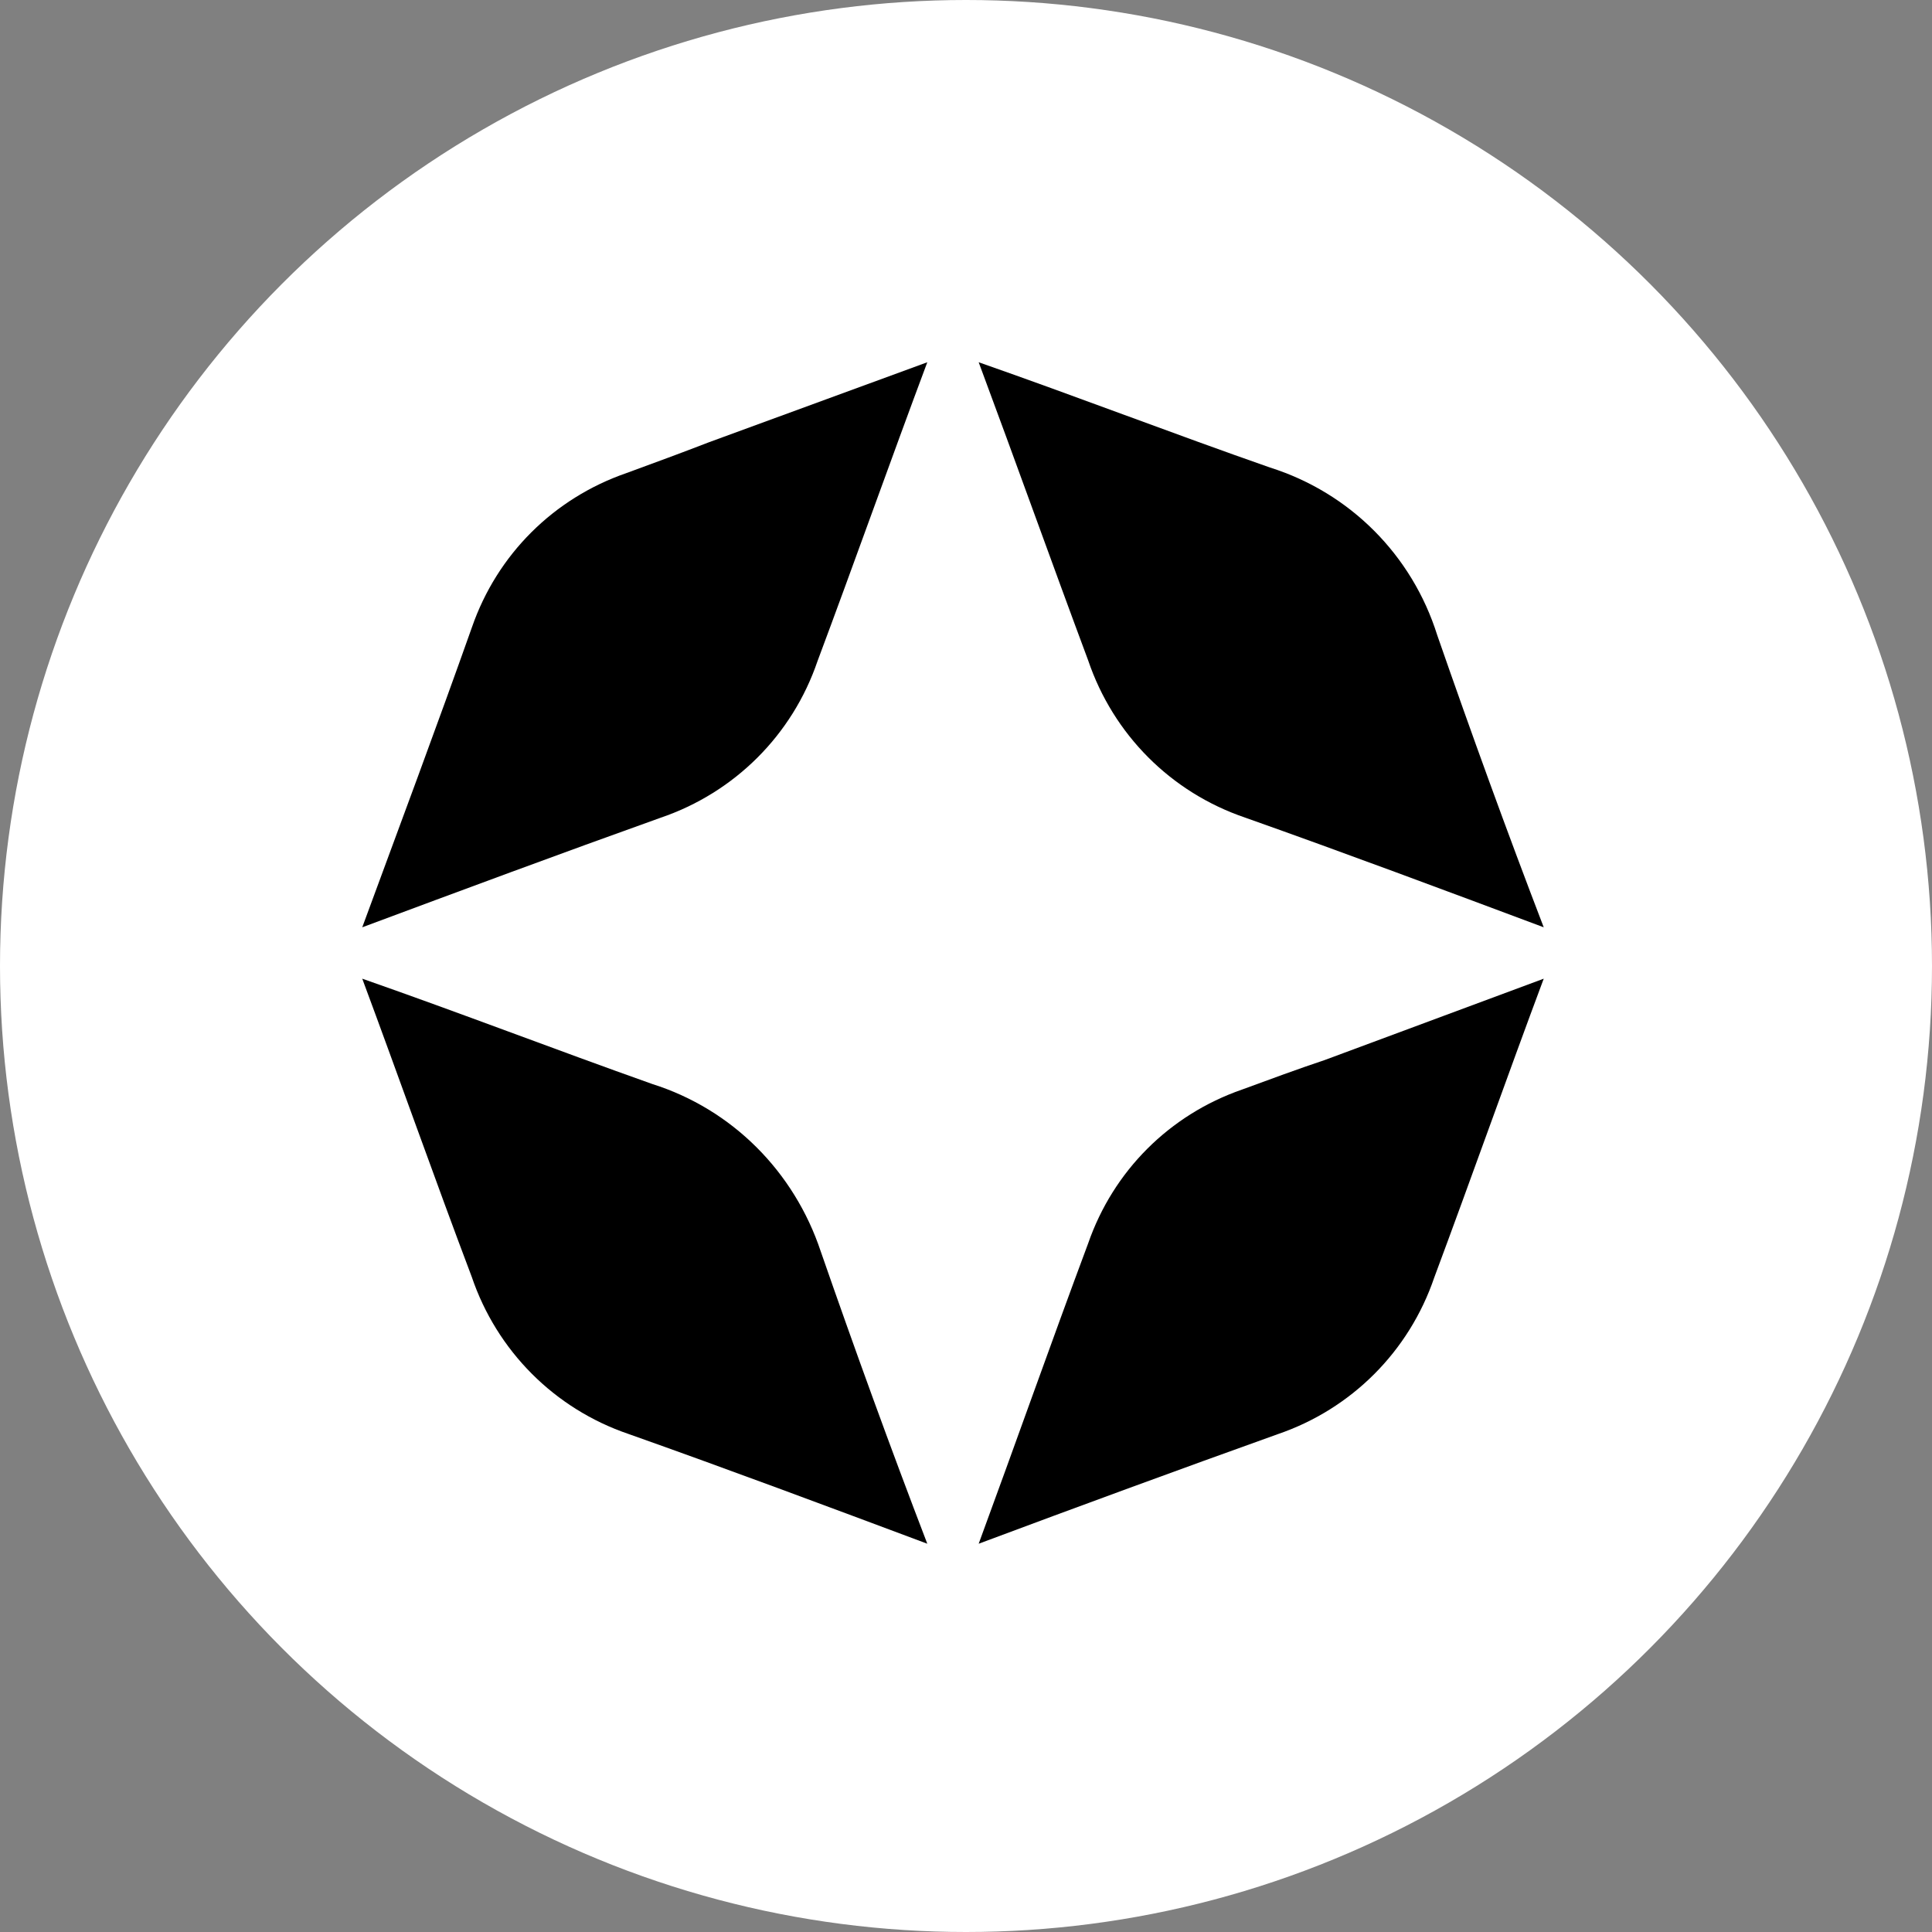
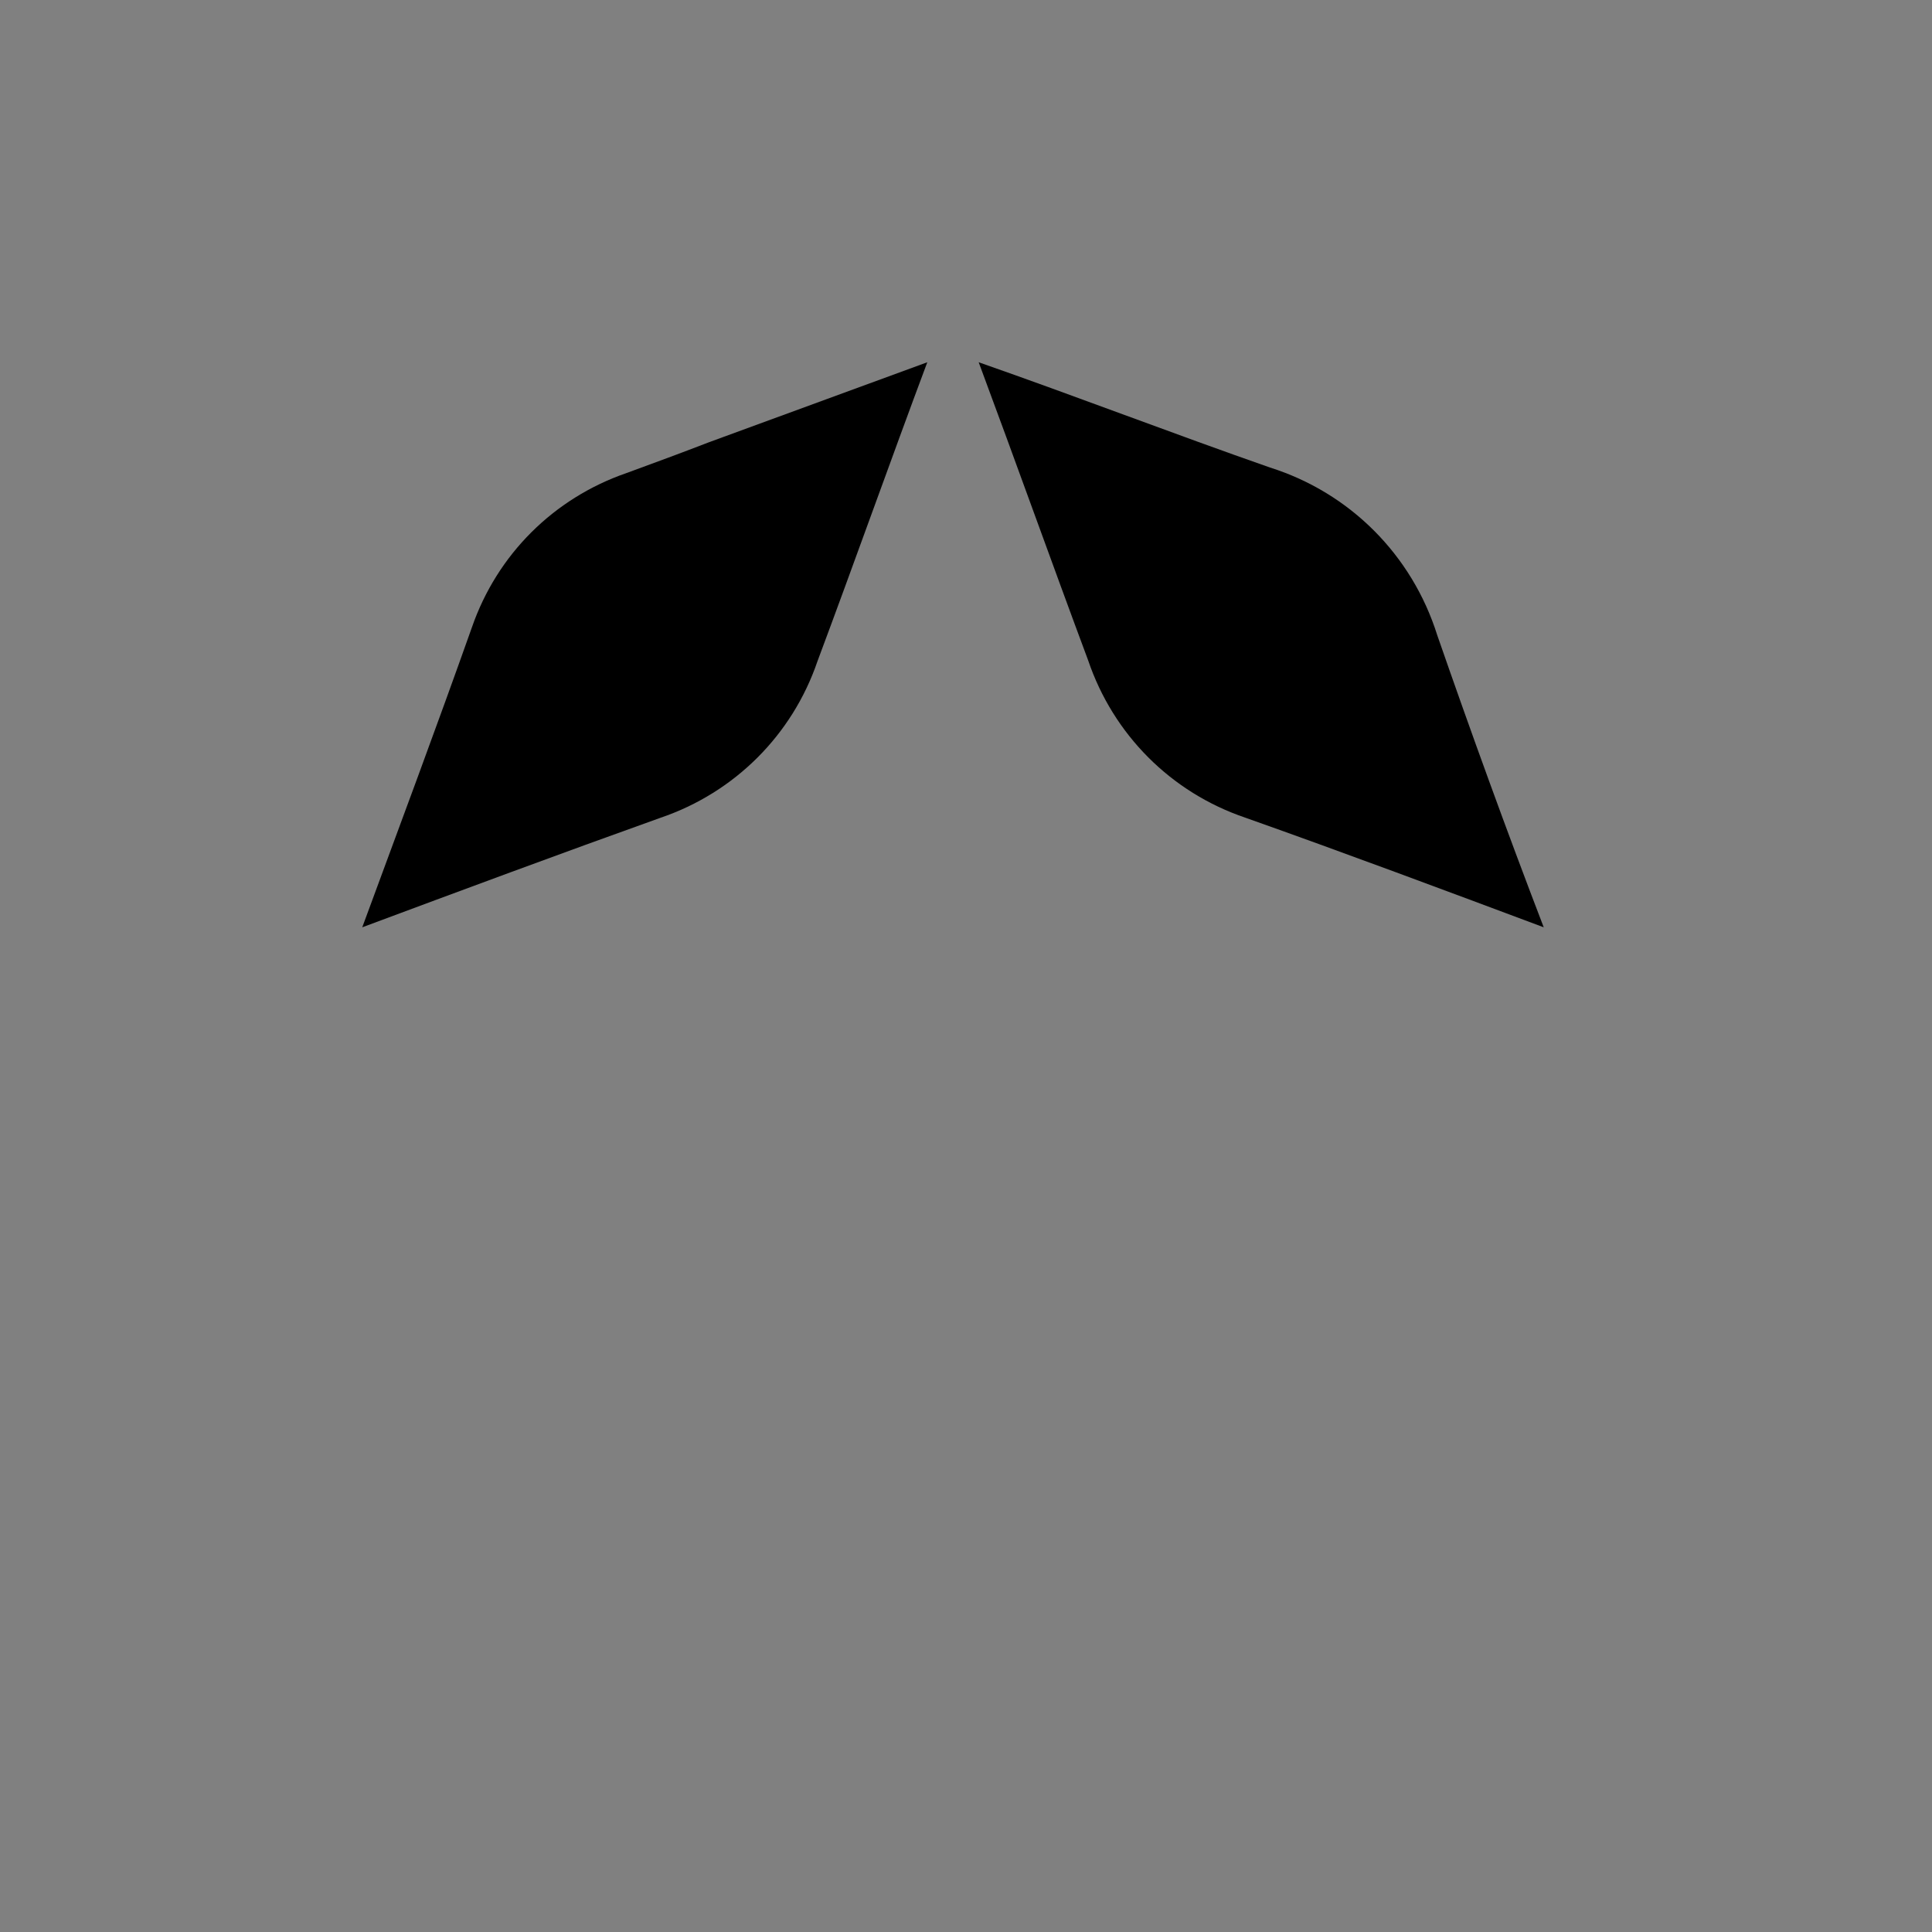
<svg xmlns="http://www.w3.org/2000/svg" width="32" height="32" viewBox="0 0 32 32" fill="none">
  <rect x="0" y="0" width="32" height="32" fill="#808080" stroke="none" />
-   <circle cx="16" cy="16" r="16" fill="white" />
-   <path d="M25.569 16.21C24.956 17.851 24.368 19.517 23.756 21.159C23.339 22.384 22.384 23.339 21.159 23.756C19.517 24.344 17.851 24.956 16.21 25.569C16.823 23.903 17.41 22.237 18.023 20.595C18.439 19.395 19.37 18.464 20.571 18.047C21.036 17.876 21.502 17.704 21.943 17.557L25.569 16.21Z" fill="black" />
-   <path d="M15.359 25.569C13.717 24.955 12.076 24.341 10.41 23.751C9.185 23.334 8.229 22.375 7.813 21.147C7.2 19.526 6.612 17.856 6 16.21C7.617 16.775 9.209 17.389 10.802 17.954C12.125 18.372 13.154 19.403 13.595 20.73C14.158 22.351 14.746 23.972 15.359 25.569Z" fill="black" />
  <path d="M25.569 15.359C23.927 14.745 22.286 14.131 20.62 13.541C19.395 13.124 18.439 12.166 18.023 10.937C17.41 9.292 16.823 7.646 16.21 6C17.827 6.565 19.419 7.179 21.036 7.744C22.359 8.162 23.388 9.193 23.805 10.52C24.368 12.141 24.956 13.762 25.569 15.359Z" fill="black" />
  <path d="M15.359 6C14.745 7.641 14.155 9.307 13.541 10.949C13.124 12.174 12.166 13.129 10.937 13.546C9.292 14.134 7.646 14.746 6 15.359C6.614 13.693 7.228 12.051 7.818 10.386C8.235 9.185 9.169 8.254 10.372 7.837C10.839 7.666 11.306 7.494 11.748 7.323L15.359 6Z" fill="black" />
</svg>